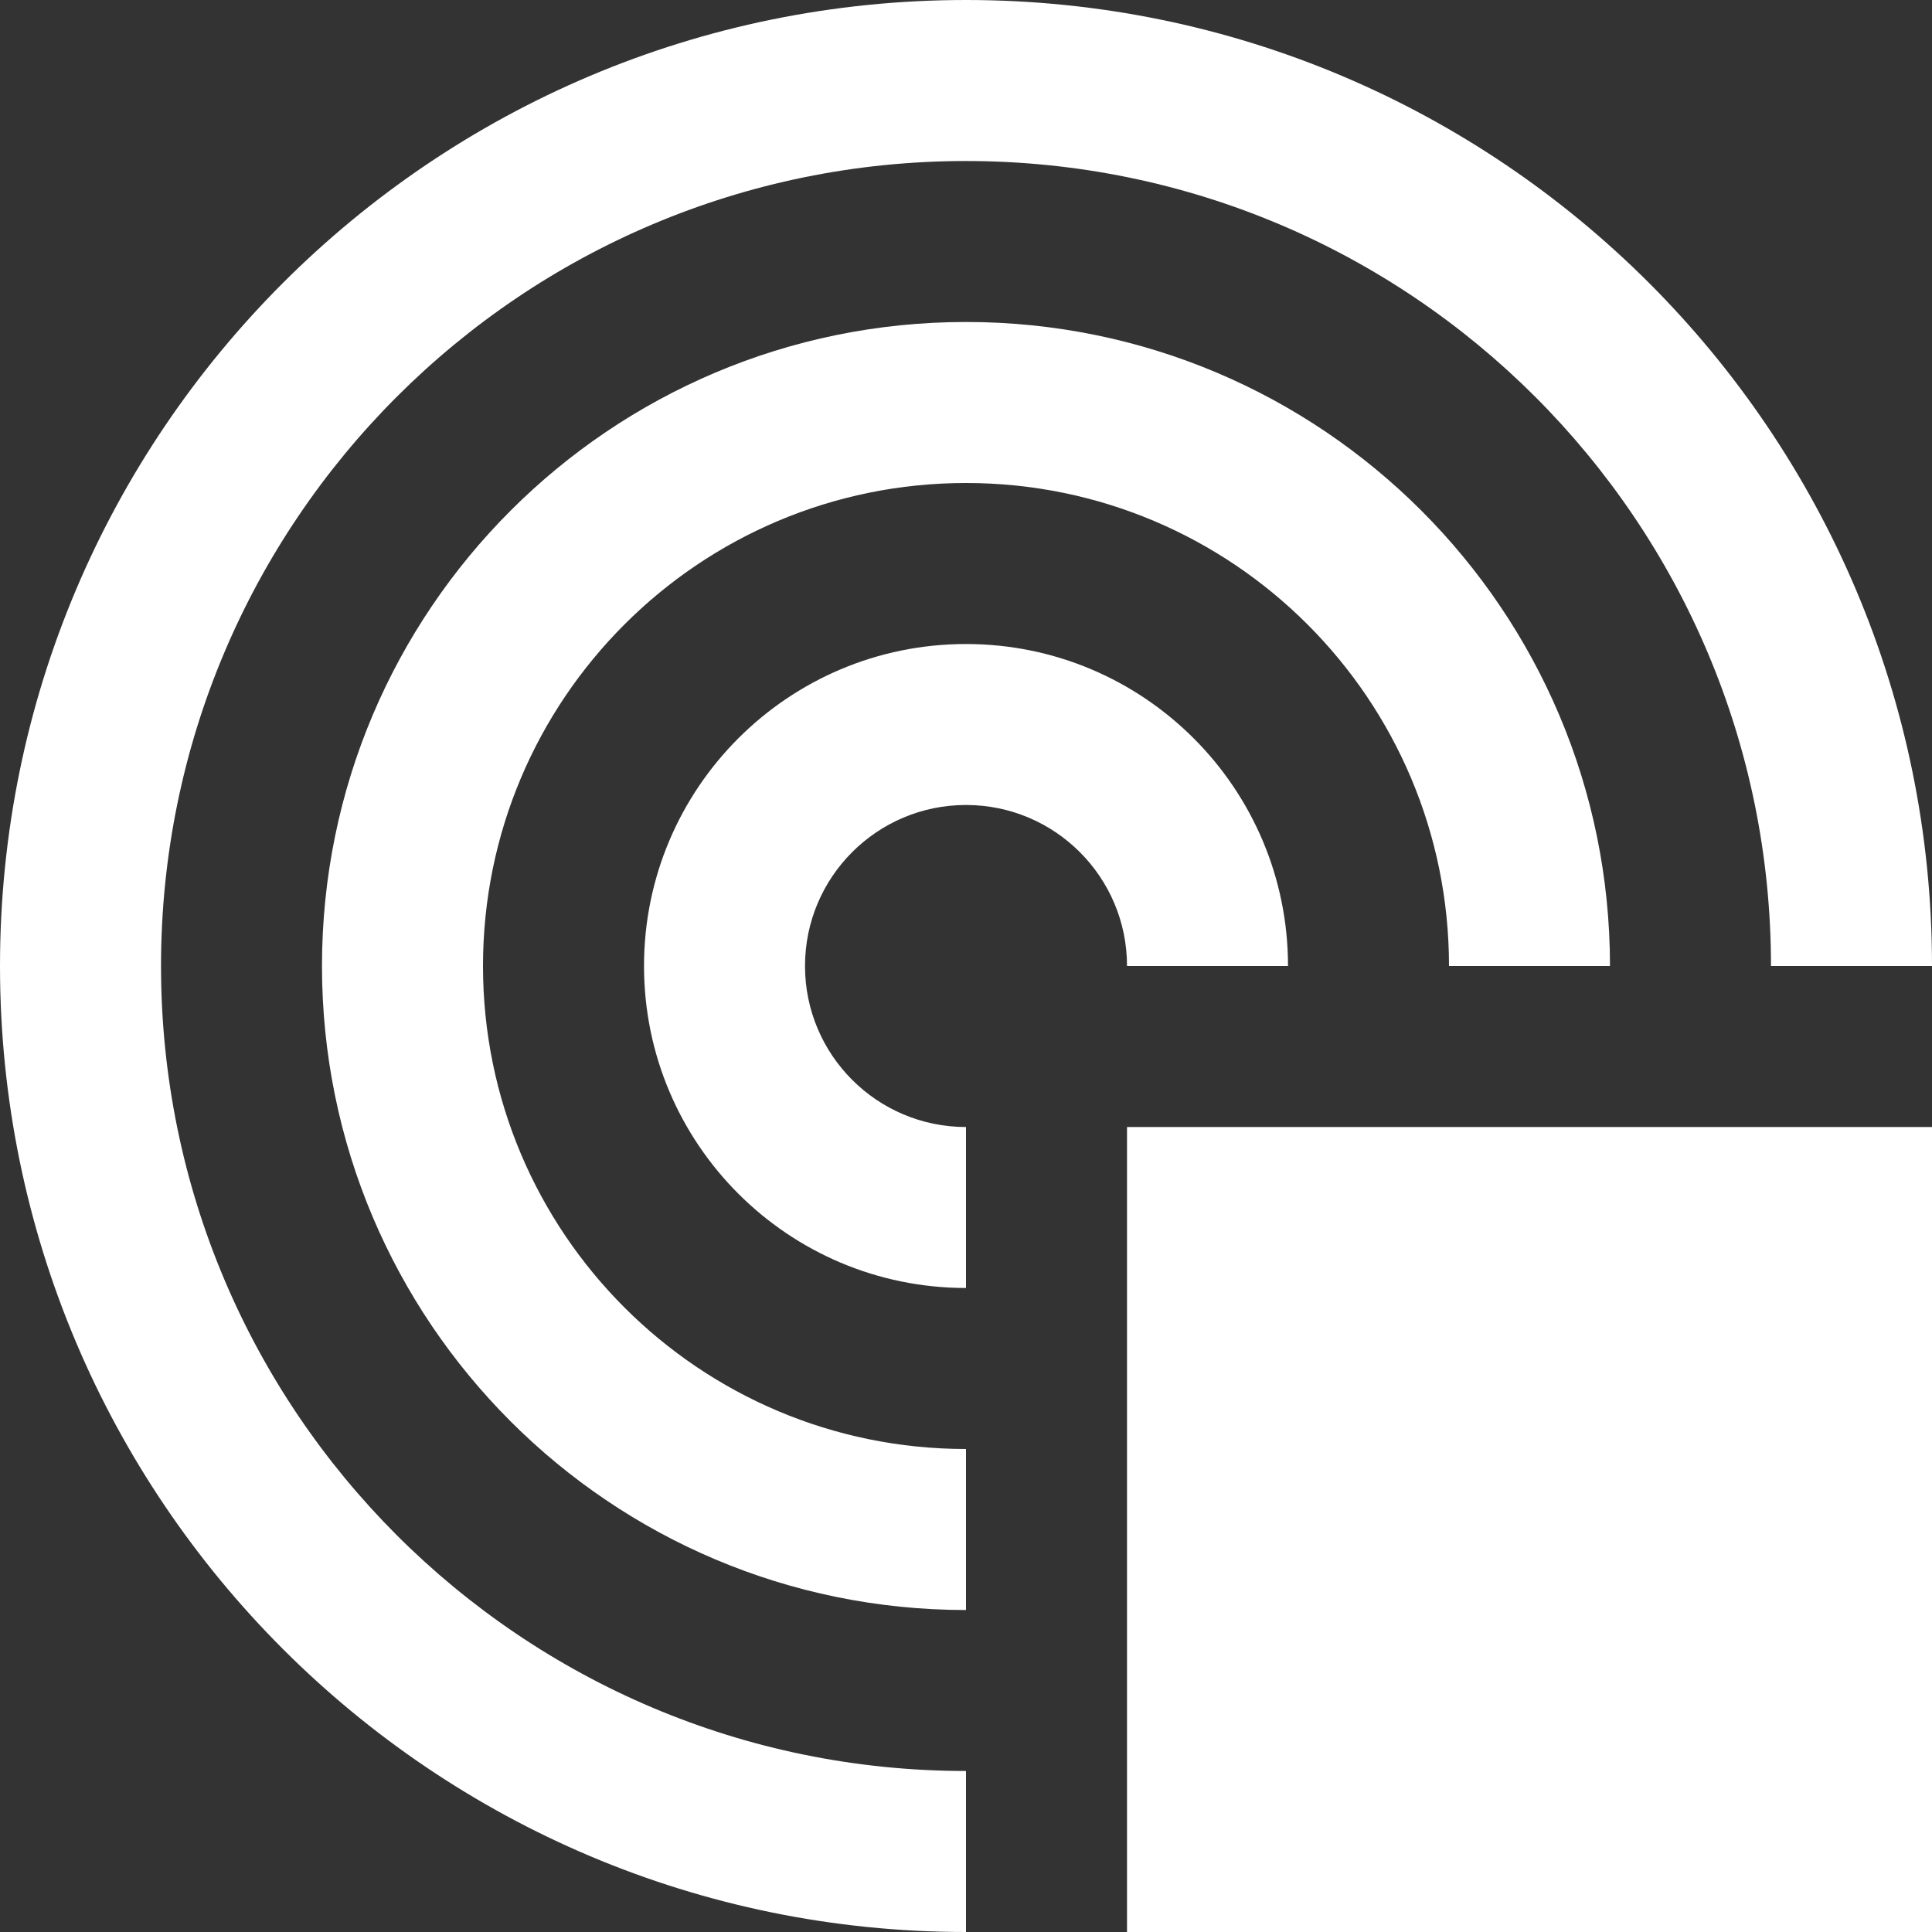
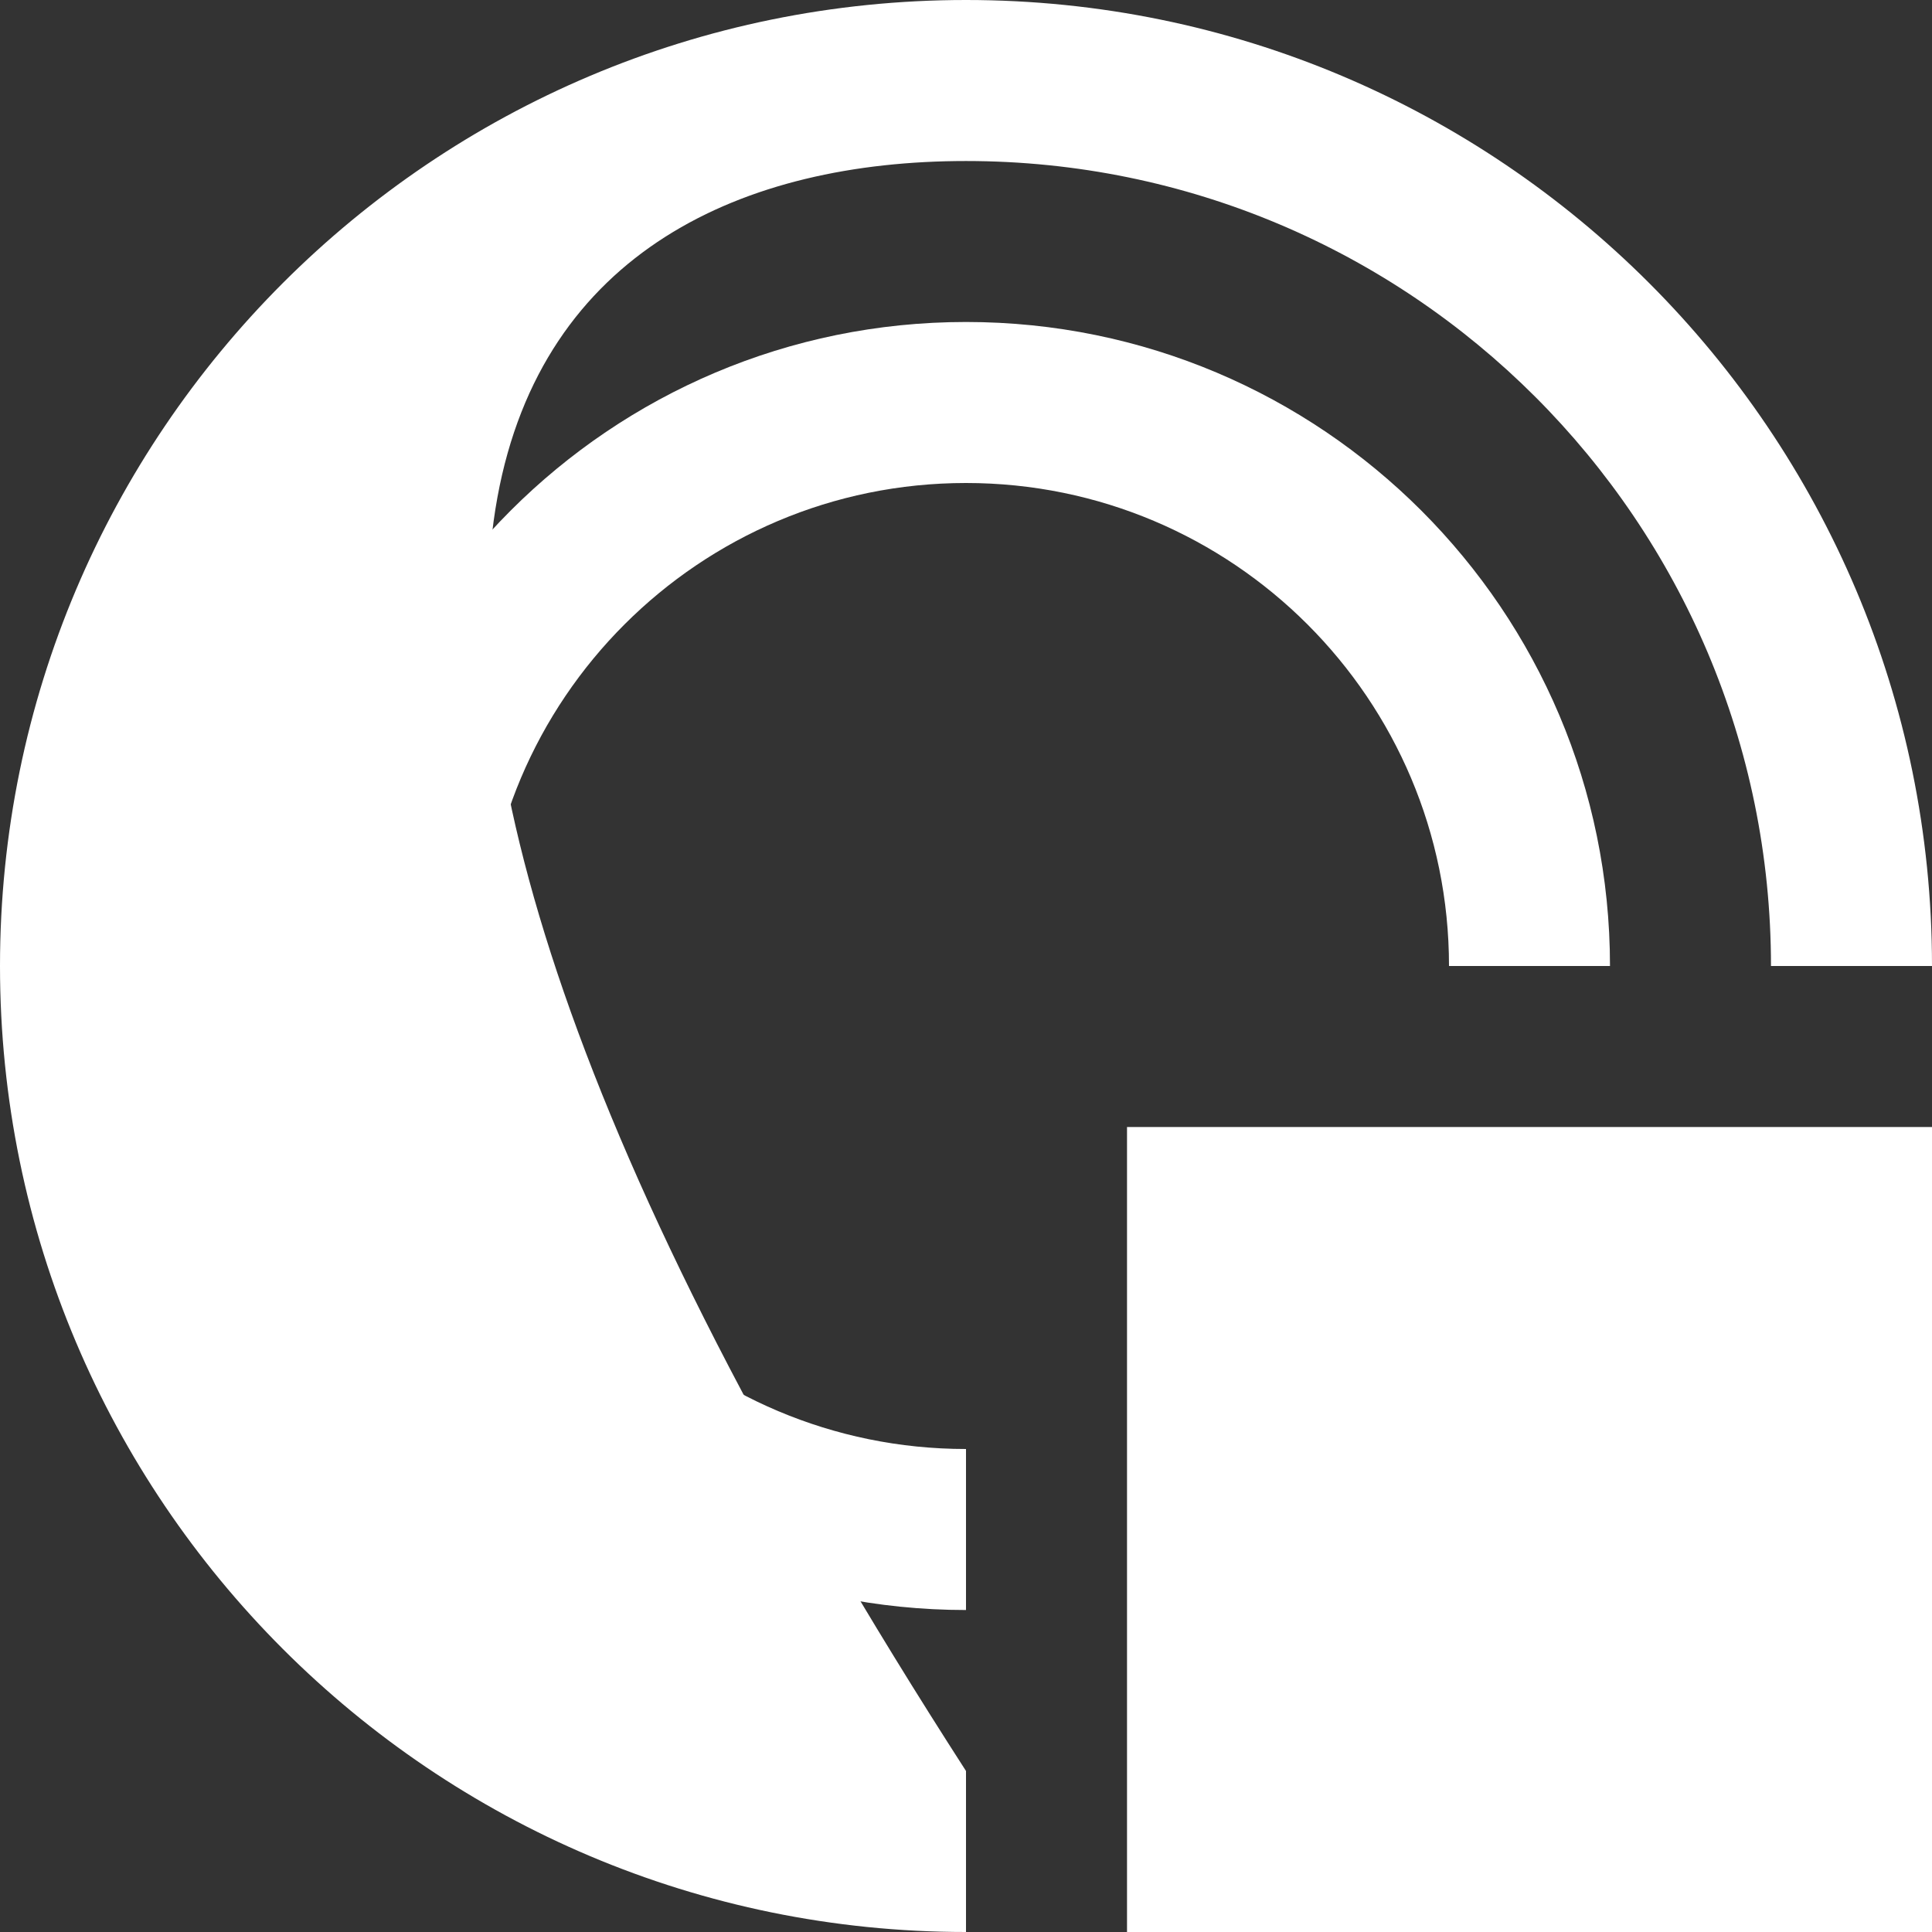
<svg xmlns="http://www.w3.org/2000/svg" width="70" height="70" viewBox="0 0 70 70" fill="none">
  <rect x="0" y="0" width="70" height="70" fill="#333333" stroke="none" />
  <path d="M40.834 40.834H70V70H40.834V40.834Z" fill="white" />
-   <path d="M35 64.166C18.891 64.166 5.834 51.107 5.834 35C5.834 18.89 18.892 5.834 35 5.834C51.107 5.834 64.166 18.89 64.166 35H70C70 15.671 54.329 0 35 0C15.67 0 0 15.671 0 35C0 54.329 15.67 70 35 70V64.166Z" fill="white" />
+   <path d="M35 64.166C5.834 18.89 18.892 5.834 35 5.834C51.107 5.834 64.166 18.89 64.166 35H70C70 15.671 54.329 0 35 0C15.67 0 0 15.671 0 35C0 54.329 15.67 70 35 70V64.166Z" fill="white" />
  <path d="M35 52.5C25.334 52.5 17.5 44.664 17.5 35C17.5 25.333 25.334 17.5 35 17.5C44.664 17.5 52.5 25.333 52.5 35H58.333C58.333 22.114 47.886 11.666 35 11.666C22.113 11.666 11.666 22.114 11.666 35C11.666 47.886 22.113 58.334 35 58.334V52.5Z" fill="white" />
-   <path d="M35 40.834C31.779 40.834 29.167 38.222 29.167 35C29.167 31.778 31.779 29.166 35 29.166C38.222 29.166 40.834 31.778 40.834 35H46.667C46.667 28.558 41.443 23.334 35 23.334C28.556 23.334 23.334 28.558 23.334 35C23.334 41.443 28.556 46.666 35 46.666V40.834Z" fill="white" />
</svg>